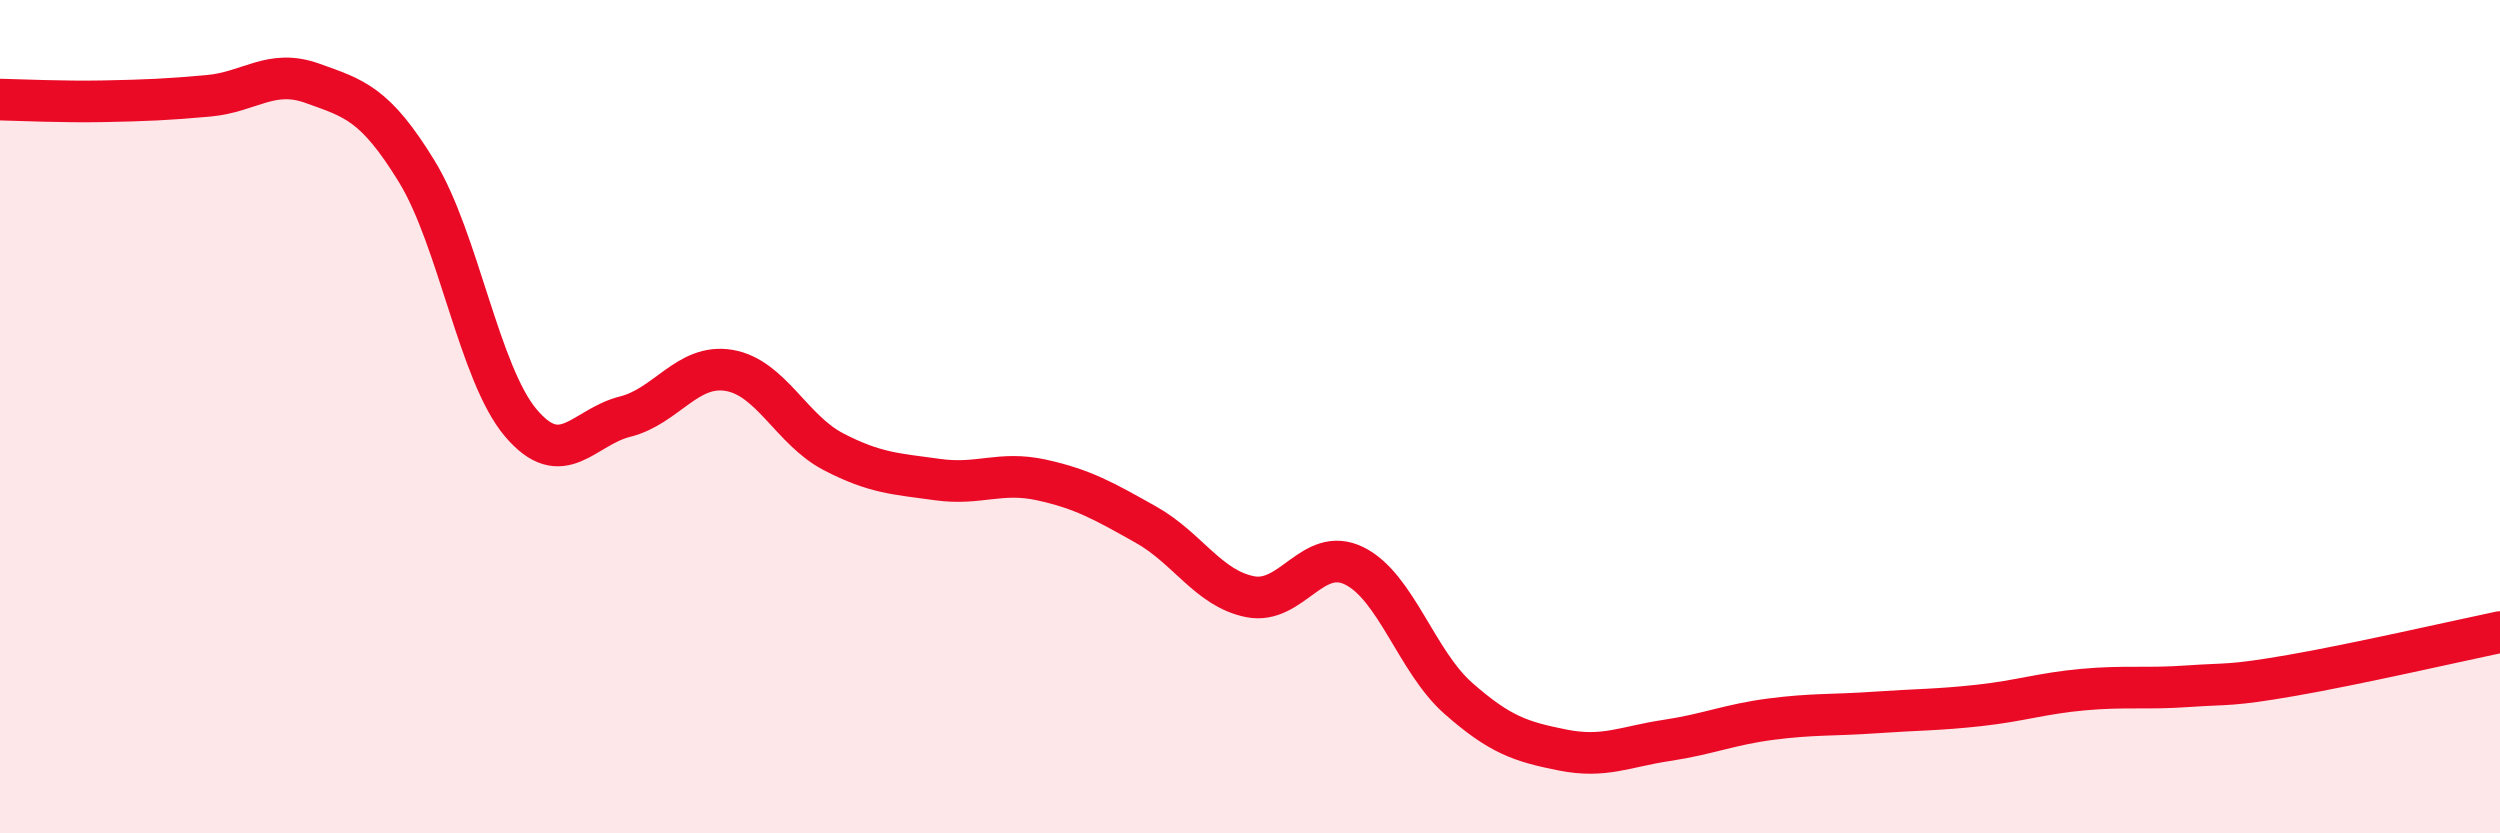
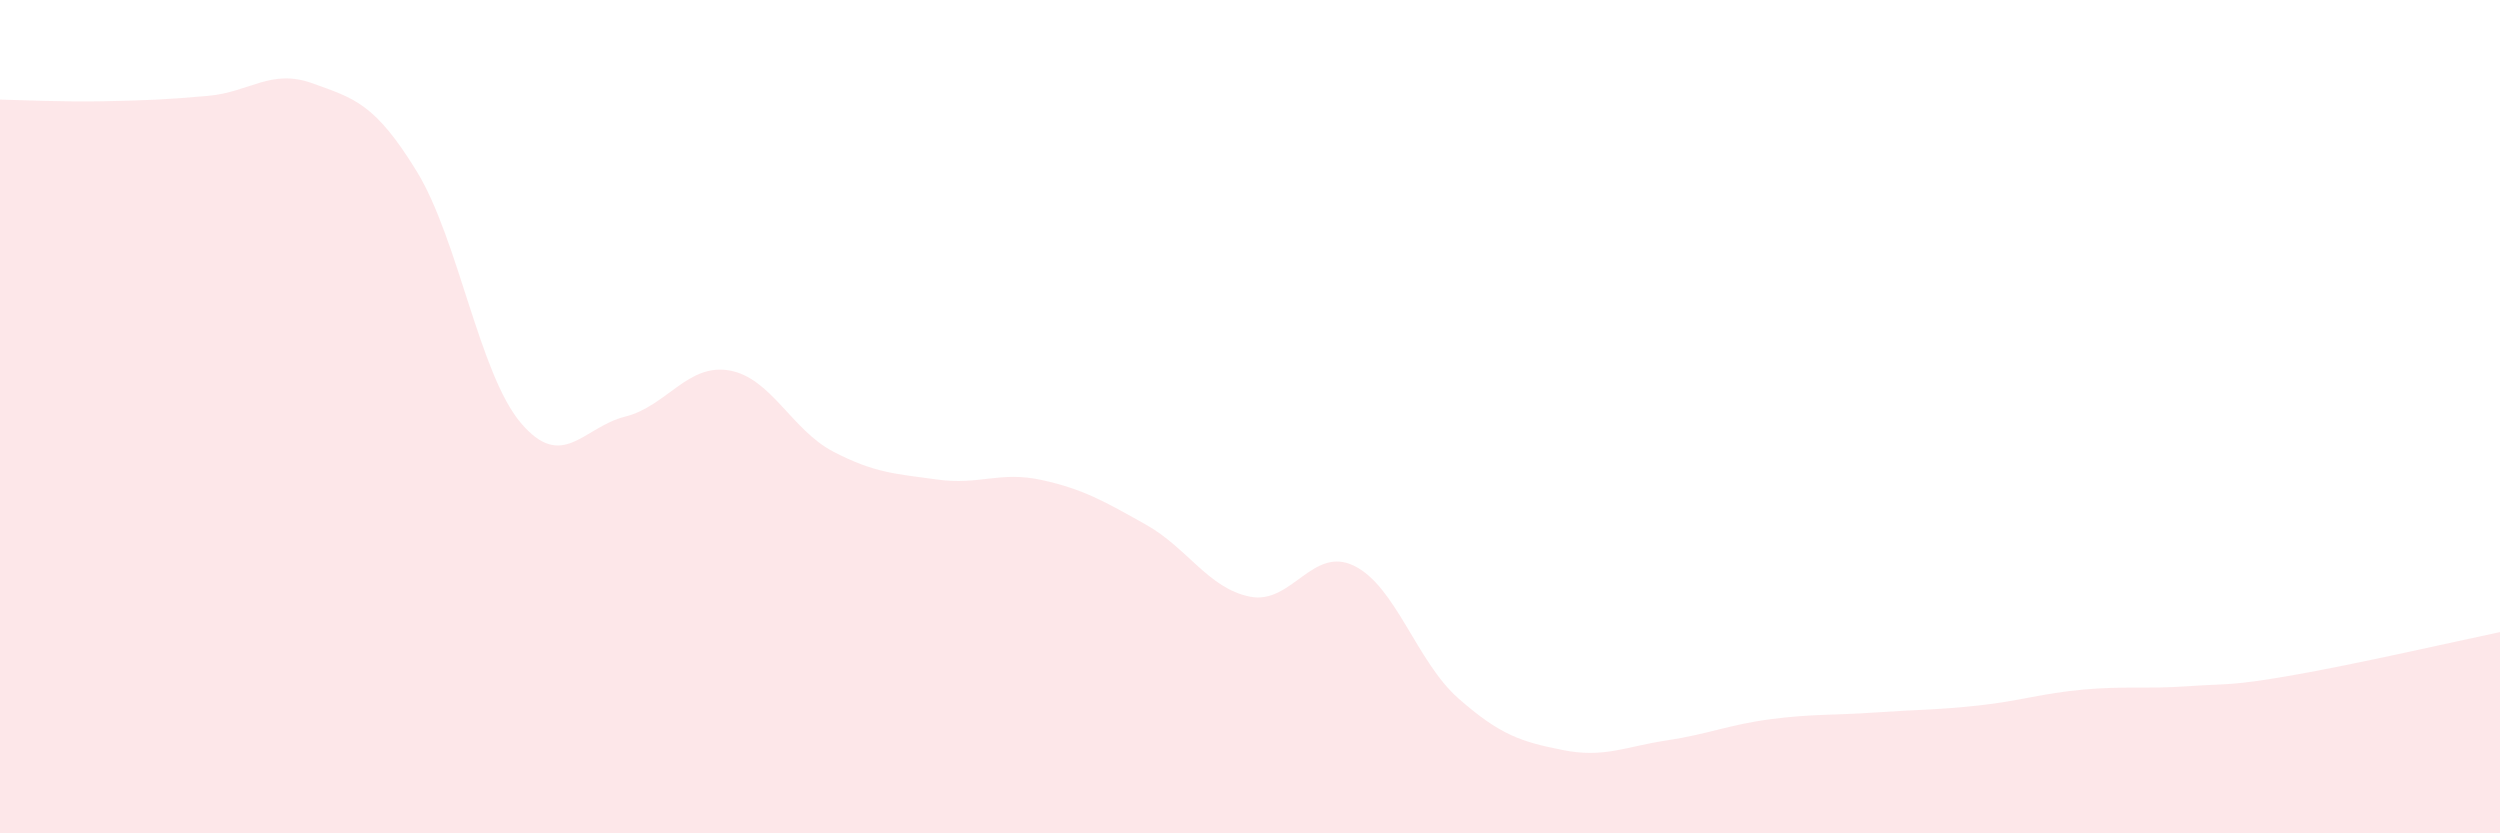
<svg xmlns="http://www.w3.org/2000/svg" width="60" height="20" viewBox="0 0 60 20">
  <path d="M 0,2.39 C 0.5,2.4 1.5,2.45 2.5,2.43 C 3.5,2.41 4,2.39 5,2.3 C 6,2.21 6.5,1.64 7.5,2 C 8.5,2.36 9,2.48 10,4.11 C 11,5.74 11.5,8.97 12.5,10.15 C 13.5,11.33 14,10.25 15,10 C 16,9.75 16.5,8.72 17.5,8.89 C 18.5,9.06 19,10.32 20,10.84 C 21,11.36 21.5,11.37 22.5,11.51 C 23.5,11.65 24,11.3 25,11.52 C 26,11.74 26.5,12.03 27.5,12.59 C 28.5,13.15 29,14.12 30,14.32 C 31,14.52 31.5,13.09 32.5,13.58 C 33.5,14.07 34,15.88 35,16.76 C 36,17.64 36.5,17.8 37.5,18 C 38.5,18.2 39,17.92 40,17.77 C 41,17.62 41.5,17.39 42.5,17.26 C 43.5,17.13 44,17.17 45,17.1 C 46,17.03 46.5,17.04 47.5,16.93 C 48.5,16.82 49,16.64 50,16.55 C 51,16.46 51.5,16.54 52.5,16.47 C 53.5,16.4 53.5,16.47 55,16.21 C 56.5,15.95 59,15.38 60,15.17L60 20L0 20Z" fill="#EB0A25" opacity="0.1" stroke-linecap="round" stroke-linejoin="round" />
-   <path d="M 0,2.39 C 0.5,2.4 1.5,2.45 2.5,2.43 C 3.5,2.41 4,2.39 5,2.3 C 6,2.21 6.5,1.64 7.5,2 C 8.5,2.36 9,2.48 10,4.11 C 11,5.74 11.5,8.97 12.5,10.15 C 13.5,11.33 14,10.25 15,10 C 16,9.75 16.5,8.72 17.5,8.89 C 18.5,9.06 19,10.32 20,10.84 C 21,11.36 21.5,11.37 22.5,11.51 C 23.5,11.65 24,11.3 25,11.52 C 26,11.74 26.5,12.03 27.5,12.59 C 28.5,13.15 29,14.12 30,14.32 C 31,14.52 31.5,13.09 32.5,13.58 C 33.5,14.07 34,15.88 35,16.76 C 36,17.64 36.5,17.8 37.5,18 C 38.5,18.2 39,17.92 40,17.77 C 41,17.62 41.5,17.39 42.5,17.26 C 43.5,17.13 44,17.17 45,17.1 C 46,17.03 46.5,17.04 47.5,16.93 C 48.5,16.82 49,16.64 50,16.55 C 51,16.46 51.5,16.54 52.5,16.47 C 53.5,16.4 53.5,16.47 55,16.21 C 56.5,15.95 59,15.38 60,15.17" stroke="#EB0A25" stroke-width="1" fill="none" stroke-linecap="round" stroke-linejoin="round" />
</svg>